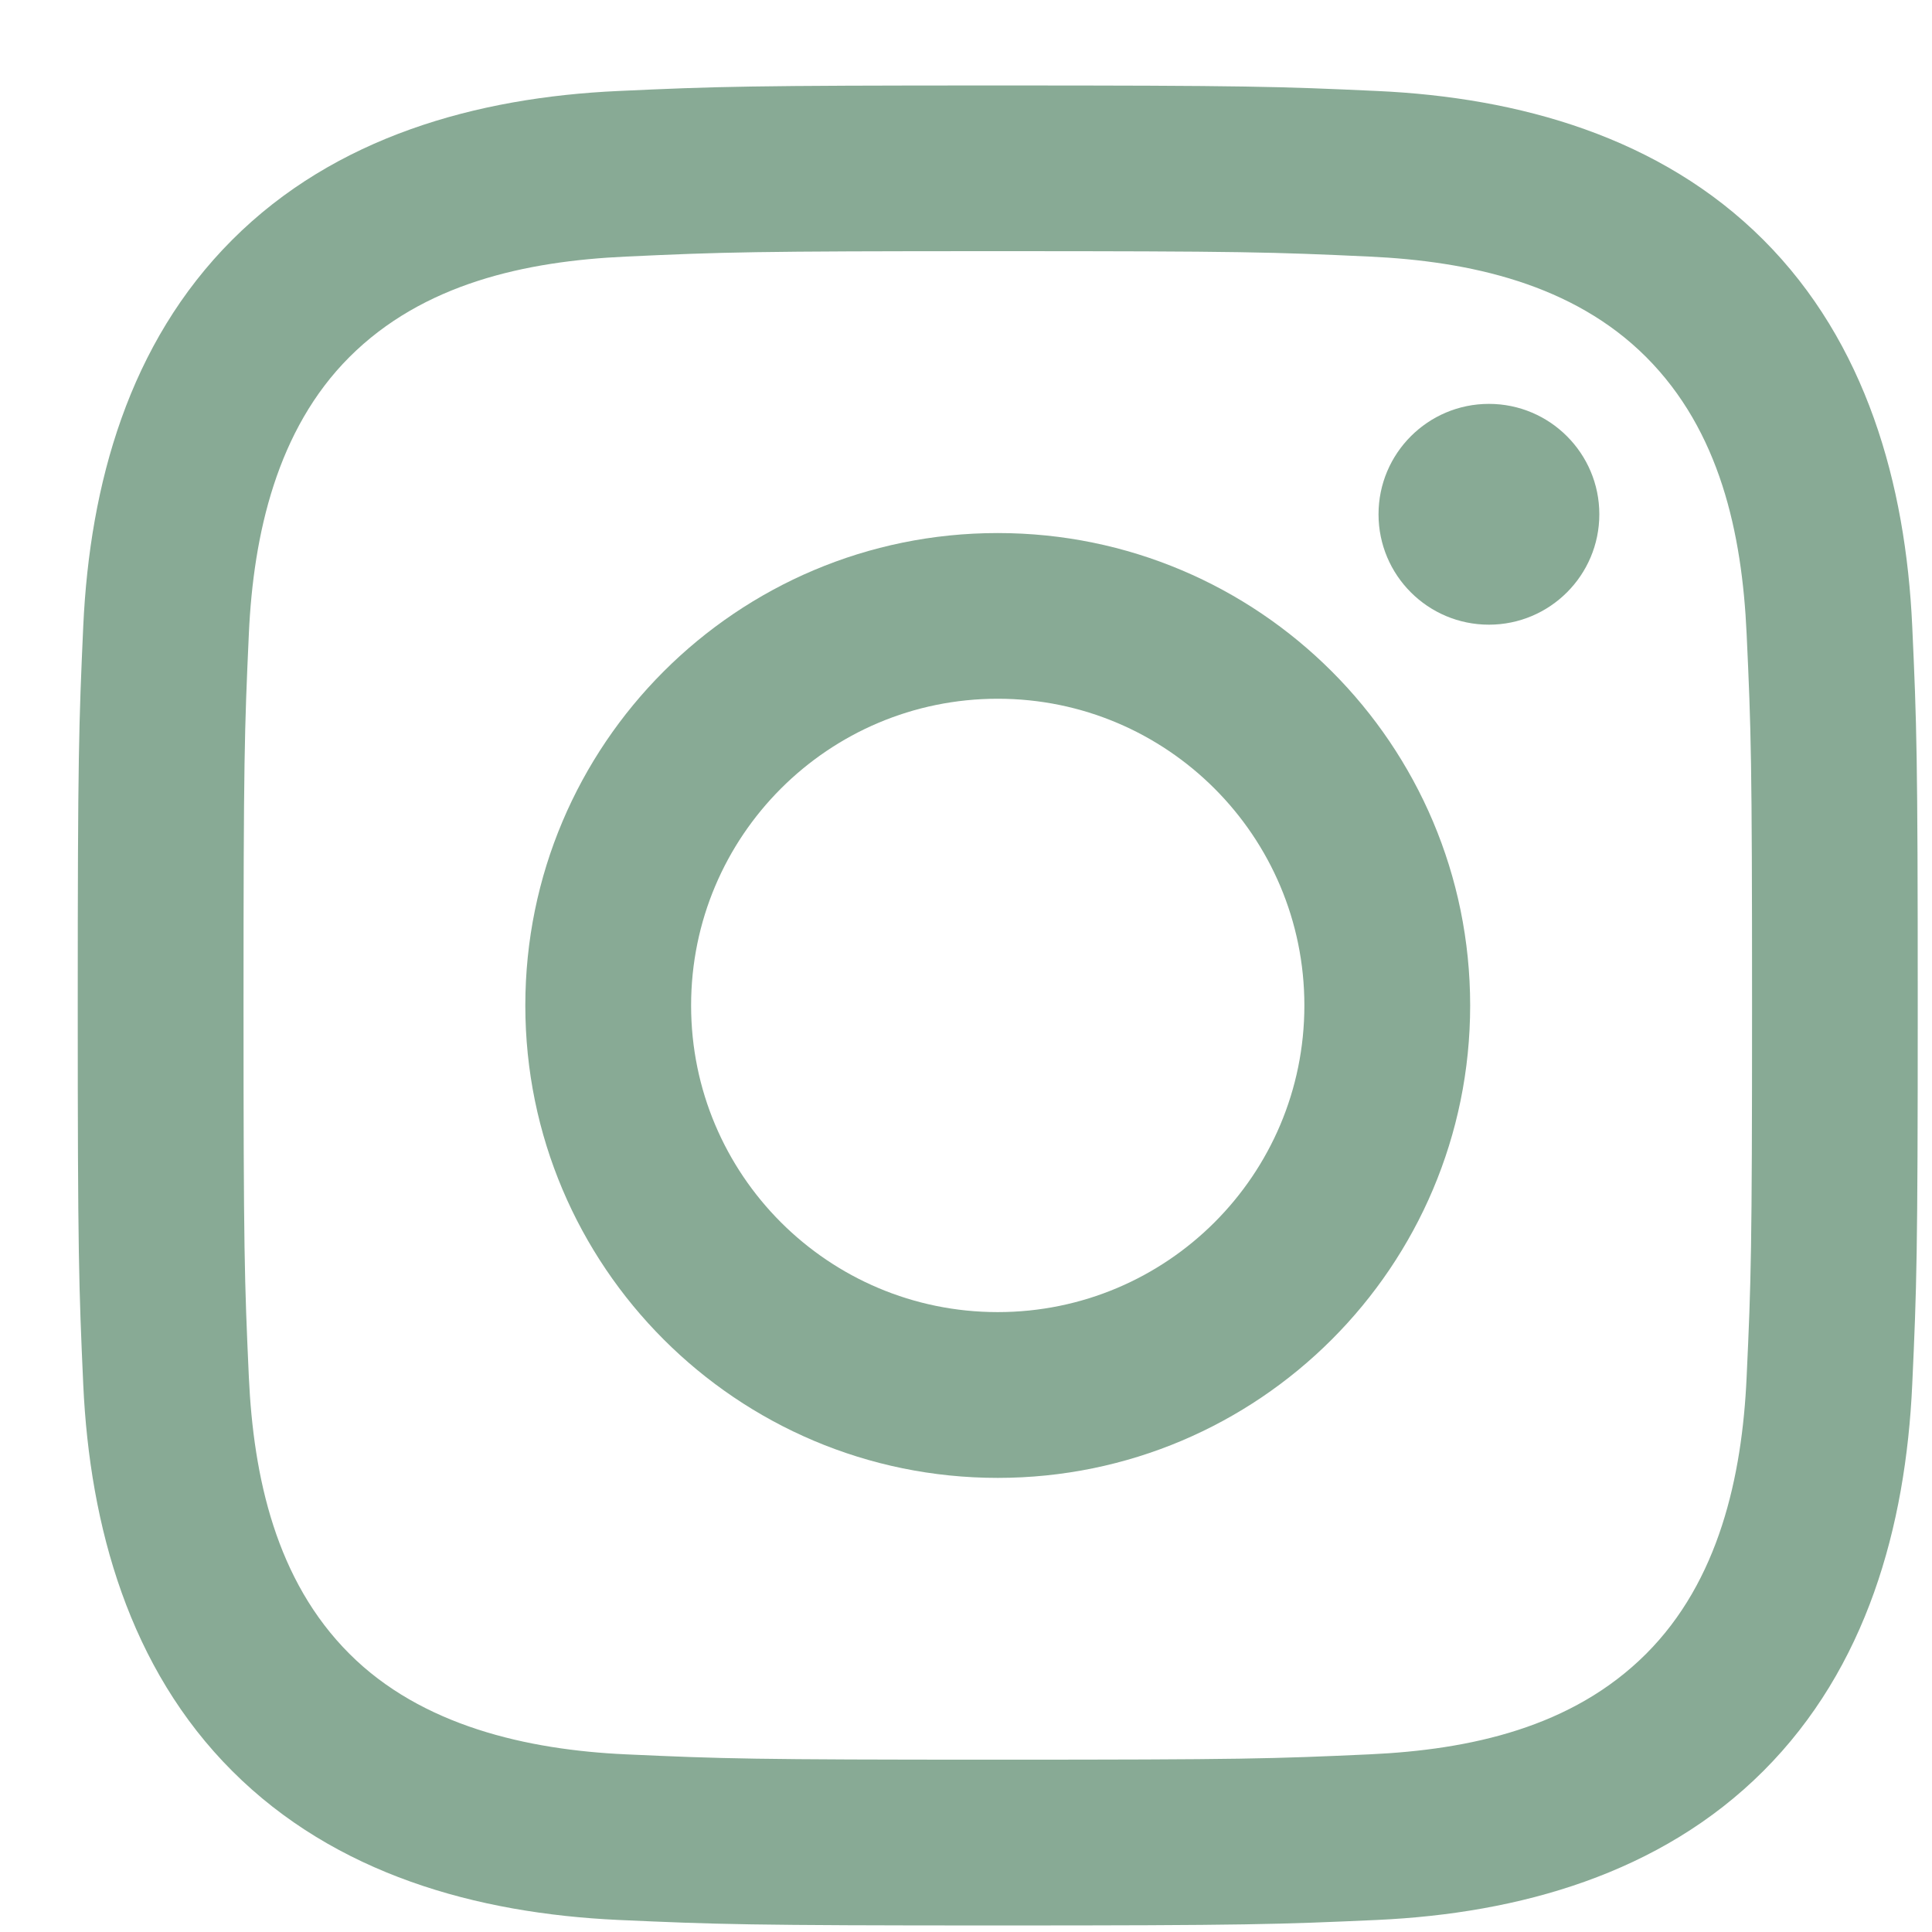
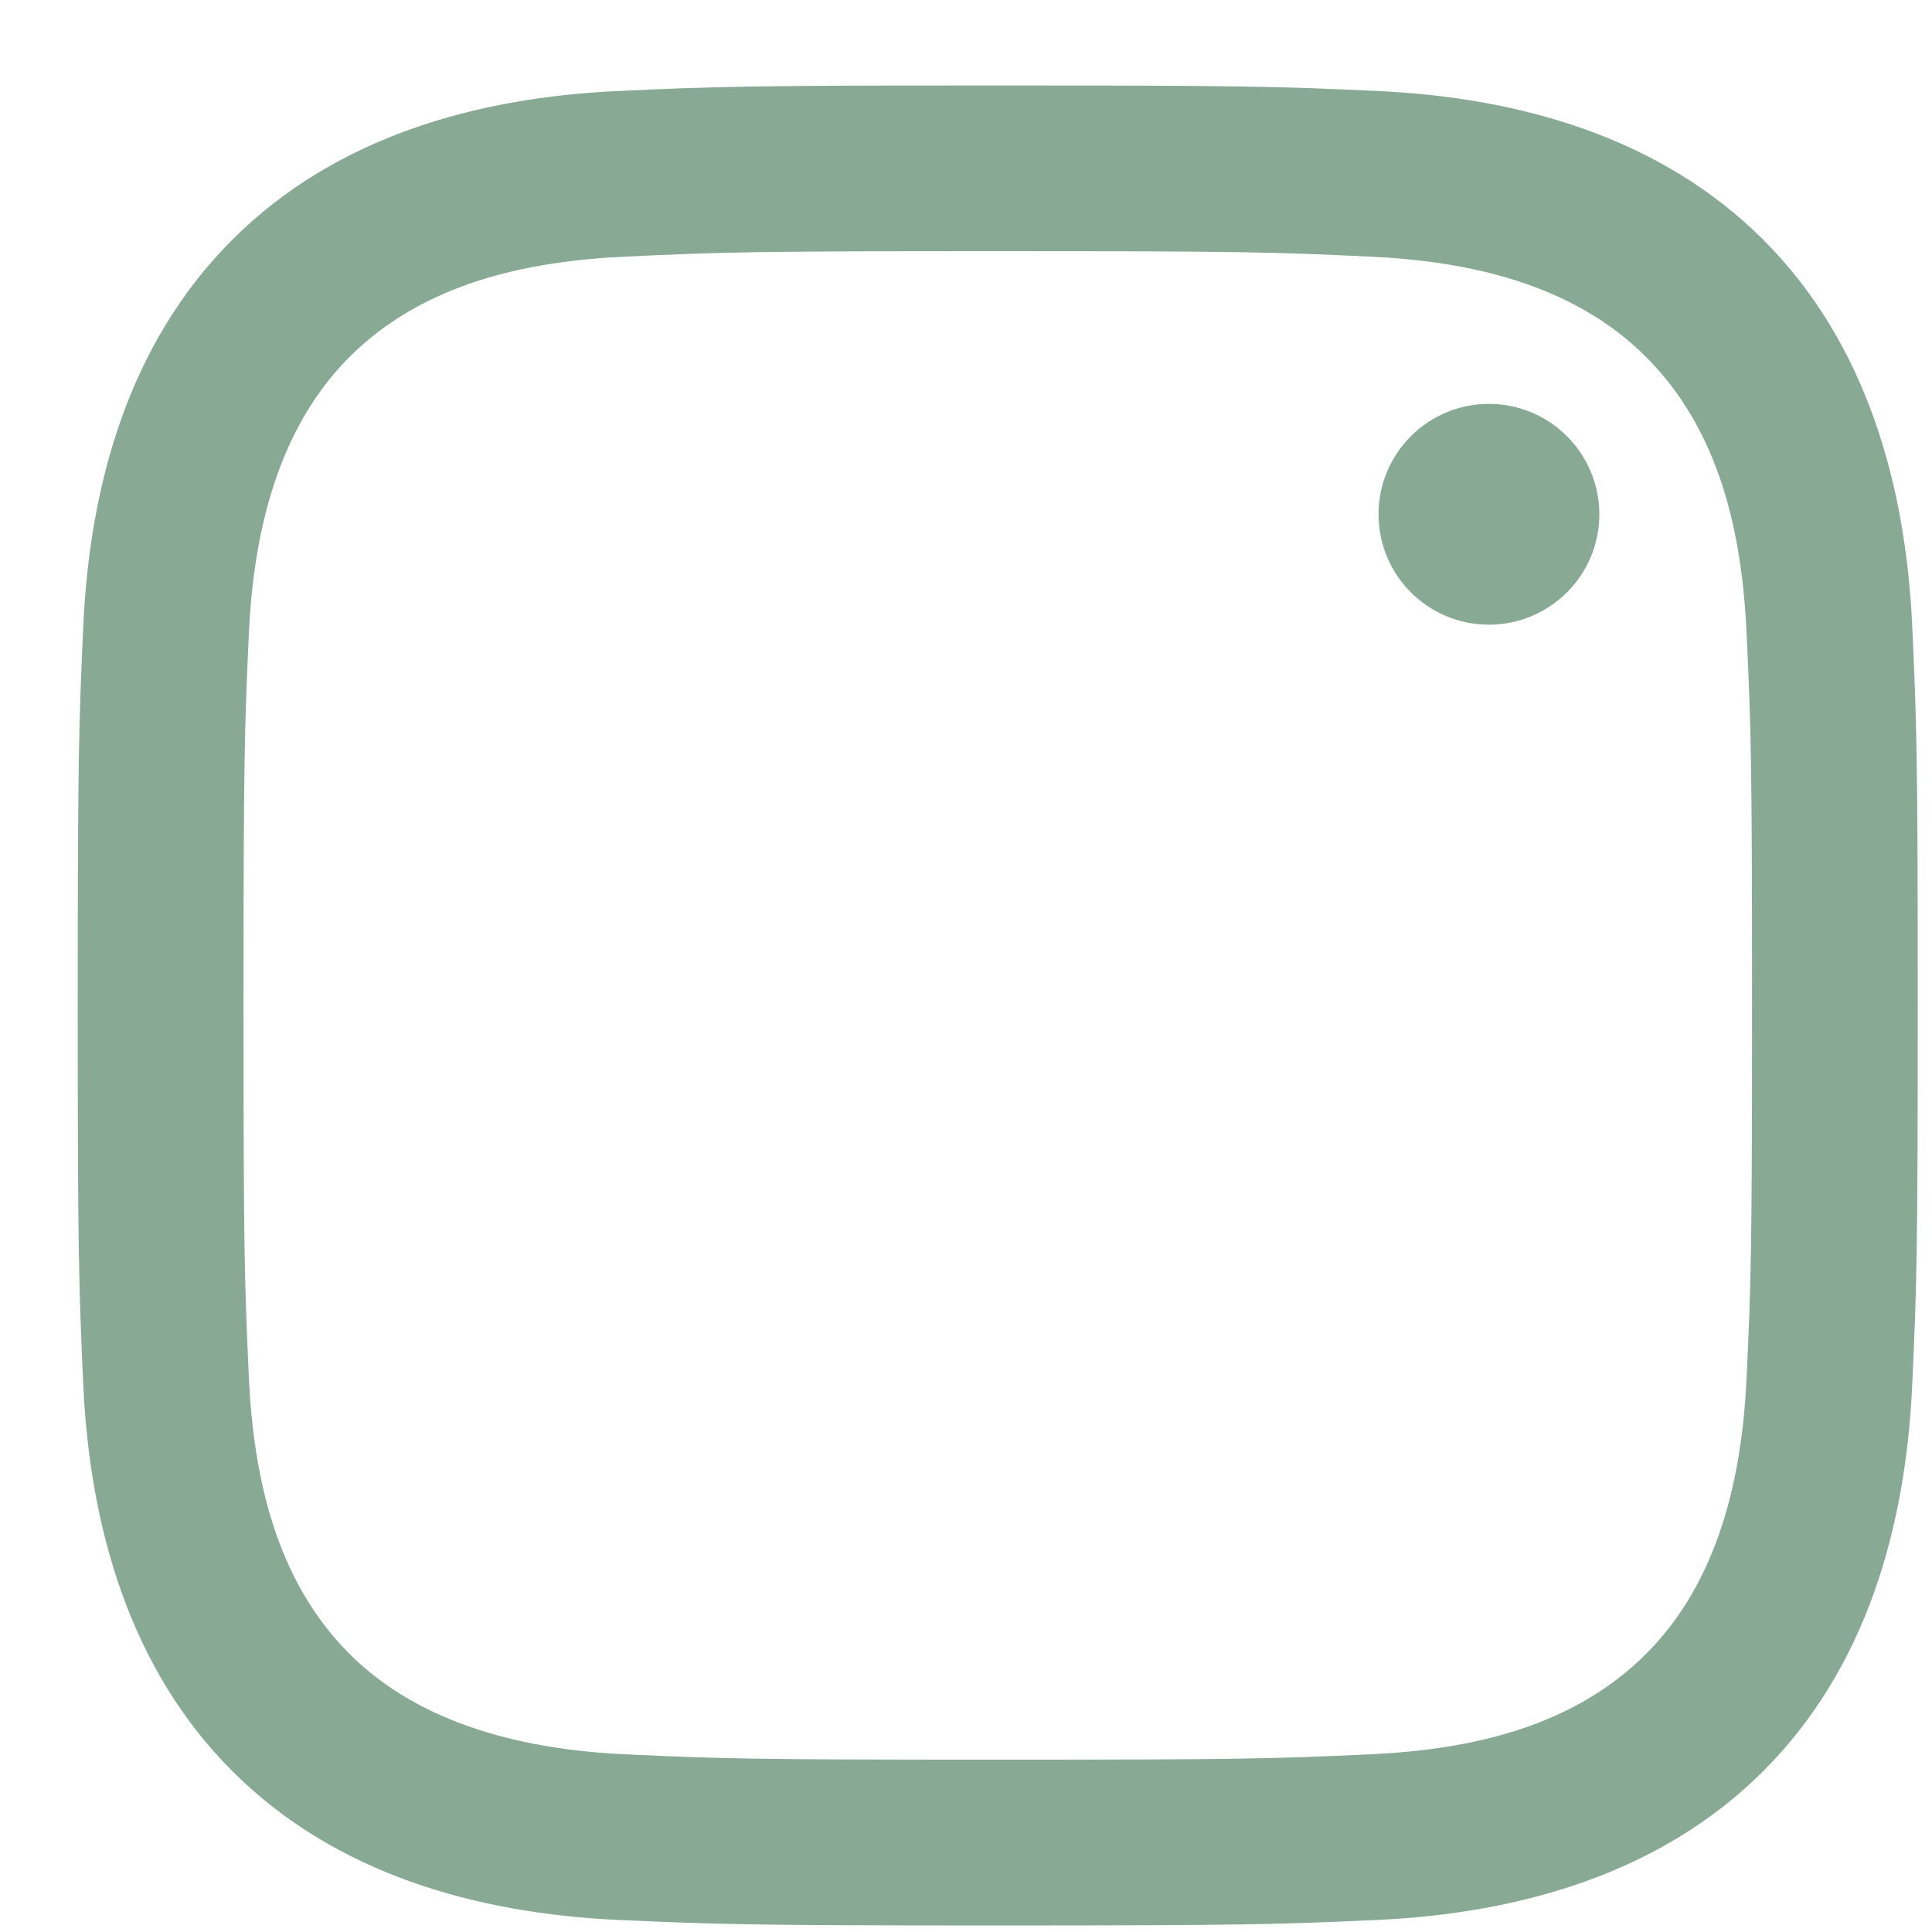
<svg xmlns="http://www.w3.org/2000/svg" width="21" height="21" viewBox="0 0 21 21" fill="none">
  <g clip-path="url(#clip0_5_6)">
    <path d="M10.845 2.73C13.515 2.73 13.832 2.74 14.886 2.789C15.976 2.839 17.099 3.087 17.893 3.881C18.694 4.683 18.935 5.794 18.985 6.888C19.034 7.942 19.044 8.259 19.044 10.929C19.044 13.599 19.034 13.915 18.985 14.97C18.936 16.054 18.682 17.187 17.893 17.976C17.091 18.778 15.98 19.019 14.886 19.069C13.832 19.117 13.515 19.127 10.845 19.127C8.175 19.127 7.859 19.117 6.804 19.069C5.729 19.02 4.58 18.759 3.798 17.976C3 17.179 2.755 16.056 2.705 14.97C2.657 13.915 2.647 13.599 2.647 10.929C2.647 8.259 2.657 7.942 2.705 6.888C2.754 5.808 3.011 4.668 3.798 3.881C4.598 3.081 5.714 2.839 6.804 2.789C7.859 2.74 8.175 2.73 10.845 2.73ZM10.845 0.929C8.129 0.929 7.789 0.94 6.722 0.989C5.176 1.059 3.641 1.489 2.524 2.607C1.402 3.729 0.976 5.26 0.905 6.805C0.857 7.872 0.845 8.213 0.845 10.929C0.845 13.645 0.857 13.985 0.905 15.052C0.976 16.596 1.408 18.135 2.524 19.25C3.644 20.371 5.179 20.798 6.722 20.869C7.789 20.917 8.129 20.929 10.845 20.929C13.561 20.929 13.902 20.917 14.969 20.869C16.514 20.798 18.05 20.367 19.167 19.25C20.289 18.128 20.714 16.597 20.785 15.052C20.834 13.985 20.845 13.645 20.845 10.929C20.845 8.213 20.834 7.872 20.785 6.805C20.714 5.259 20.284 3.724 19.167 2.607C18.048 1.488 16.509 1.059 14.969 0.989C13.902 0.94 13.561 0.929 10.845 0.929Z" fill="#88AA95" />
-     <path d="M10.845 5.794C8.009 5.794 5.71 8.093 5.71 10.929C5.71 13.764 8.009 16.064 10.845 16.064C13.681 16.064 15.98 13.764 15.98 10.929C15.98 8.093 13.681 5.794 10.845 5.794ZM10.845 14.262C9.004 14.262 7.512 12.77 7.512 10.929C7.512 9.088 9.004 7.595 10.845 7.595C12.686 7.595 14.178 9.088 14.178 10.929C14.178 12.77 12.686 14.262 10.845 14.262Z" fill="#88AA95" />
-     <path d="M16.184 6.79C16.846 6.79 17.384 6.253 17.384 5.59C17.384 4.928 16.846 4.39 16.184 4.39C15.521 4.39 14.984 4.928 14.984 5.59C14.984 6.253 15.521 6.79 16.184 6.79Z" fill="#88AA95" />
+     <path d="M16.184 6.79C16.846 6.79 17.384 6.253 17.384 5.59C17.384 4.928 16.846 4.39 16.184 4.39C15.521 4.39 14.984 4.928 14.984 5.59C14.984 6.253 15.521 6.79 16.184 6.79" fill="#88AA95" />
  </g>
  <defs>
    <clipPath id="clip0_5_6">
      <rect width="20" height="20" fill="white" transform="translate(0.845 0.929)" />
    </clipPath>
  </defs>
</svg>